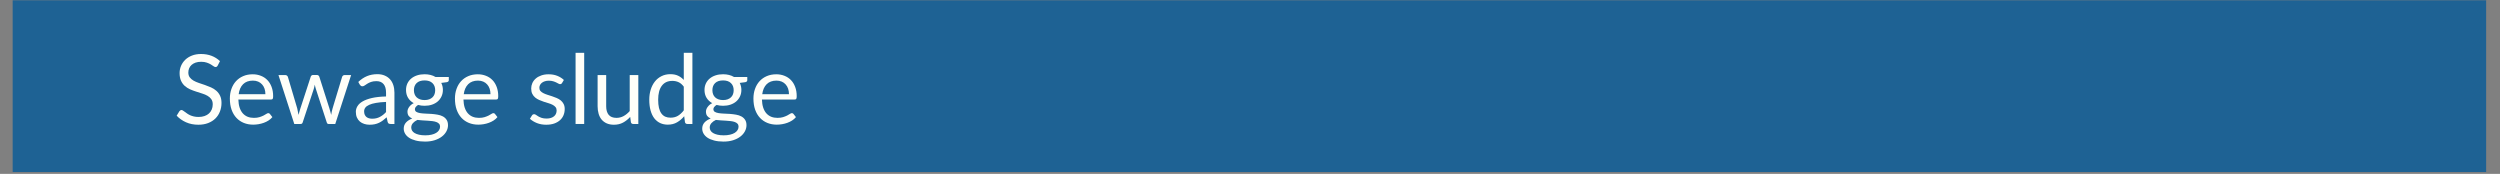
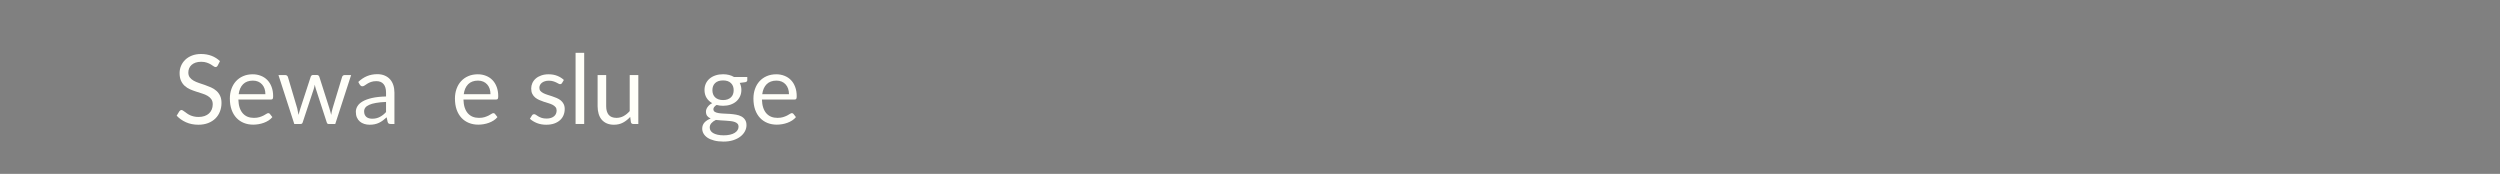
<svg xmlns="http://www.w3.org/2000/svg" width="1366" zoomAndPan="magnify" viewBox="0 0 1024.5 71.25" height="95" preserveAspectRatio="xMidYMid meet" version="1.0">
  <rect x="0" y="0" width="1024.5" height="71.25" fill="#808080" stroke="none" />
  <defs>
    <filter x="0%" y="0%" width="100%" height="100%" id="2980793e68">
      <feColorMatrix values="0 0 0 0 1 0 0 0 0 1 0 0 0 0 1 0 0 0 1 0" color-interpolation-filters="sRGB" />
    </filter>
    <g />
    <clipPath id="ce5f9d8f83">
      <path d="M 5.09 0 L 1018.918 0 L 1018.918 70.508 L 5.09 70.508 Z M 5.09 0 " clip-rule="nonzero" />
    </clipPath>
    <mask id="008e3731e5">
      <g filter="url(#2980793e68)">
        <rect x="-102.45" width="1229.4" fill="#000000" y="-7.125" height="85.5" fill-opacity="0.79" />
      </g>
    </mask>
    <clipPath id="4b56fc3da7">
-       <path d="M 0.09 0 L 1013.918 0 L 1013.918 70.508 L 0.09 70.508 Z M 0.09 0 " clip-rule="nonzero" />
-     </clipPath>
+       </clipPath>
    <clipPath id="2e83b9332d">
      <rect x="0" width="1014" y="0" height="71" />
    </clipPath>
  </defs>
  <g clip-path="url(#ce5f9d8f83)">
    <g mask="url(#008e3731e5)">
      <g transform="matrix(1, 0, 0, 1, 5, 0)">
        <g clip-path="url(#2e83b9332d)">
          <g clip-path="url(#4b56fc3da7)">
            <path fill="#045a99" d="M 0.09 0 L 1013.938 0 L 1013.938 71.918 L 0.09 71.918 Z M 0.09 0 " fill-opacity="1" fill-rule="nonzero" />
          </g>
        </g>
      </g>
    </g>
  </g>
  <g fill="#fffff9" fill-opacity="1">
    <g transform="translate(71.085, 50.802)">
      <g>
        <path d="M 18.125 -23.922 C 18.008 -23.723 17.879 -23.57 17.734 -23.469 C 17.598 -23.375 17.43 -23.328 17.234 -23.328 C 17.016 -23.328 16.75 -23.438 16.438 -23.656 C 16.133 -23.883 15.754 -24.133 15.297 -24.406 C 14.848 -24.676 14.301 -24.922 13.656 -25.141 C 13.02 -25.367 12.25 -25.484 11.344 -25.484 C 10.477 -25.484 9.719 -25.367 9.062 -25.141 C 8.414 -24.91 7.867 -24.598 7.422 -24.203 C 6.984 -23.805 6.648 -23.336 6.422 -22.797 C 6.203 -22.266 6.094 -21.691 6.094 -21.078 C 6.094 -20.285 6.285 -19.629 6.672 -19.109 C 7.066 -18.586 7.582 -18.141 8.219 -17.766 C 8.863 -17.398 9.586 -17.082 10.391 -16.812 C 11.203 -16.539 12.035 -16.258 12.891 -15.969 C 13.742 -15.676 14.578 -15.348 15.391 -14.984 C 16.203 -14.629 16.926 -14.172 17.562 -13.609 C 18.195 -13.055 18.707 -12.379 19.094 -11.578 C 19.488 -10.773 19.688 -9.785 19.688 -8.609 C 19.688 -7.367 19.473 -6.203 19.047 -5.109 C 18.629 -4.023 18.016 -3.078 17.203 -2.266 C 16.391 -1.461 15.395 -0.832 14.219 -0.375 C 13.039 0.082 11.695 0.312 10.188 0.312 C 8.344 0.312 6.664 -0.02 5.156 -0.688 C 3.656 -1.352 2.375 -2.254 1.312 -3.391 L 2.422 -5.203 C 2.523 -5.348 2.648 -5.469 2.797 -5.562 C 2.953 -5.664 3.125 -5.719 3.312 -5.719 C 3.477 -5.719 3.672 -5.645 3.891 -5.5 C 4.109 -5.363 4.352 -5.191 4.625 -4.984 C 4.906 -4.773 5.223 -4.547 5.578 -4.297 C 5.93 -4.047 6.336 -3.812 6.797 -3.594 C 7.254 -3.383 7.77 -3.211 8.344 -3.078 C 8.926 -2.941 9.582 -2.875 10.312 -2.875 C 11.219 -2.875 12.023 -3 12.734 -3.25 C 13.453 -3.5 14.055 -3.848 14.547 -4.297 C 15.047 -4.754 15.426 -5.301 15.688 -5.938 C 15.957 -6.57 16.094 -7.273 16.094 -8.047 C 16.094 -8.91 15.895 -9.613 15.5 -10.156 C 15.113 -10.707 14.602 -11.164 13.969 -11.531 C 13.332 -11.906 12.602 -12.219 11.781 -12.469 C 10.969 -12.727 10.141 -12.992 9.297 -13.266 C 8.453 -13.535 7.617 -13.848 6.797 -14.203 C 5.984 -14.566 5.258 -15.031 4.625 -15.594 C 4 -16.156 3.488 -16.863 3.094 -17.719 C 2.707 -18.57 2.516 -19.625 2.516 -20.875 C 2.516 -21.875 2.707 -22.844 3.094 -23.781 C 3.488 -24.719 4.055 -25.551 4.797 -26.281 C 5.547 -27.008 6.461 -27.586 7.547 -28.016 C 8.641 -28.453 9.891 -28.672 11.297 -28.672 C 12.879 -28.672 14.32 -28.422 15.625 -27.922 C 16.926 -27.422 18.07 -26.695 19.062 -25.75 Z M 18.125 -23.922 " />
      </g>
    </g>
  </g>
  <g fill="#fffff9" fill-opacity="1">
    <g transform="translate(92.556, 50.802)">
      <g>
        <path d="M 16.203 -12.203 C 16.203 -13.023 16.086 -13.773 15.859 -14.453 C 15.629 -15.129 15.289 -15.711 14.844 -16.203 C 14.406 -16.703 13.867 -17.086 13.234 -17.359 C 12.598 -17.629 11.879 -17.766 11.078 -17.766 C 9.391 -17.766 8.051 -17.273 7.062 -16.297 C 6.082 -15.316 5.477 -13.953 5.25 -12.203 Z M 19.062 -2.812 C 18.625 -2.281 18.098 -1.816 17.484 -1.422 C 16.879 -1.035 16.227 -0.719 15.531 -0.469 C 14.844 -0.219 14.129 -0.031 13.391 0.094 C 12.648 0.219 11.922 0.281 11.203 0.281 C 9.816 0.281 8.539 0.047 7.375 -0.422 C 6.207 -0.891 5.195 -1.578 4.344 -2.484 C 3.488 -3.391 2.82 -4.508 2.344 -5.844 C 1.875 -7.176 1.641 -8.703 1.641 -10.422 C 1.641 -11.828 1.852 -13.133 2.281 -14.344 C 2.707 -15.562 3.32 -16.613 4.125 -17.5 C 4.938 -18.395 5.922 -19.094 7.078 -19.594 C 8.242 -20.102 9.551 -20.359 11 -20.359 C 12.195 -20.359 13.305 -20.156 14.328 -19.75 C 15.359 -19.352 16.242 -18.773 16.984 -18.016 C 17.734 -17.254 18.316 -16.316 18.734 -15.203 C 19.16 -14.086 19.375 -12.82 19.375 -11.406 C 19.375 -10.844 19.312 -10.469 19.188 -10.281 C 19.07 -10.102 18.848 -10.016 18.516 -10.016 L 5.125 -10.016 C 5.164 -8.742 5.336 -7.641 5.641 -6.703 C 5.953 -5.766 6.383 -4.984 6.938 -4.359 C 7.5 -3.734 8.16 -3.266 8.922 -2.953 C 9.691 -2.648 10.551 -2.5 11.5 -2.5 C 12.383 -2.5 13.145 -2.598 13.781 -2.797 C 14.426 -3.004 14.977 -3.223 15.438 -3.453 C 15.895 -3.691 16.281 -3.914 16.594 -4.125 C 16.906 -4.332 17.172 -4.438 17.391 -4.438 C 17.68 -4.438 17.906 -4.32 18.062 -4.094 Z M 19.062 -2.812 " />
      </g>
    </g>
  </g>
  <g fill="#fffff9" fill-opacity="1">
    <g transform="translate(113.454, 50.802)">
      <g>
        <path d="M 30.438 -20.047 L 23.938 0 L 21.156 0 C 20.812 0 20.57 -0.223 20.438 -0.672 L 16.016 -14.266 C 15.898 -14.566 15.812 -14.875 15.75 -15.188 C 15.688 -15.5 15.617 -15.805 15.547 -16.109 C 15.484 -15.805 15.414 -15.5 15.344 -15.188 C 15.281 -14.875 15.195 -14.562 15.094 -14.25 L 10.594 -0.672 C 10.469 -0.223 10.203 0 9.797 0 L 7.141 0 L 0.656 -20.047 L 3.422 -20.047 C 3.703 -20.047 3.938 -19.973 4.125 -19.828 C 4.312 -19.68 4.441 -19.508 4.516 -19.312 L 8.344 -6.406 C 8.57 -5.457 8.754 -4.562 8.891 -3.719 C 9.004 -4.156 9.125 -4.598 9.25 -5.047 C 9.375 -5.492 9.508 -5.945 9.656 -6.406 L 13.891 -19.391 C 13.953 -19.586 14.066 -19.75 14.234 -19.875 C 14.398 -20.008 14.602 -20.078 14.844 -20.078 L 16.391 -20.078 C 16.648 -20.078 16.863 -20.008 17.031 -19.875 C 17.207 -19.75 17.328 -19.586 17.391 -19.391 L 21.531 -6.406 C 21.676 -5.945 21.805 -5.492 21.922 -5.047 C 22.047 -4.598 22.16 -4.156 22.266 -3.719 C 22.328 -4.156 22.406 -4.594 22.5 -5.031 C 22.602 -5.477 22.719 -5.938 22.844 -6.406 L 26.75 -19.312 C 26.82 -19.52 26.945 -19.691 27.125 -19.828 C 27.312 -19.973 27.531 -20.047 27.781 -20.047 Z M 30.438 -20.047 " />
      </g>
    </g>
  </g>
  <g fill="#fffff9" fill-opacity="1">
    <g transform="translate(144.544, 50.802)">
      <g>
        <path d="M 13.656 -9.031 C 12.031 -8.969 10.645 -8.832 9.5 -8.625 C 8.363 -8.426 7.438 -8.16 6.719 -7.828 C 6 -7.504 5.477 -7.117 5.156 -6.672 C 4.832 -6.223 4.672 -5.723 4.672 -5.172 C 4.672 -4.641 4.754 -4.18 4.922 -3.797 C 5.098 -3.41 5.332 -3.098 5.625 -2.859 C 5.926 -2.617 6.273 -2.441 6.672 -2.328 C 7.078 -2.211 7.508 -2.156 7.969 -2.156 C 8.594 -2.156 9.16 -2.219 9.672 -2.344 C 10.191 -2.469 10.676 -2.648 11.125 -2.891 C 11.582 -3.129 12.02 -3.41 12.438 -3.734 C 12.852 -4.066 13.258 -4.445 13.656 -4.875 Z M 2.281 -17.219 C 3.383 -18.281 4.578 -19.078 5.859 -19.609 C 7.141 -20.141 8.555 -20.406 10.109 -20.406 C 11.234 -20.406 12.227 -20.219 13.094 -19.844 C 13.969 -19.477 14.703 -18.961 15.297 -18.297 C 15.891 -17.641 16.336 -16.844 16.641 -15.906 C 16.941 -14.969 17.094 -13.941 17.094 -12.828 L 17.094 0 L 15.531 0 C 15.188 0 14.922 -0.055 14.734 -0.172 C 14.555 -0.285 14.414 -0.504 14.312 -0.828 L 13.906 -2.734 C 13.383 -2.242 12.867 -1.812 12.359 -1.438 C 11.859 -1.062 11.332 -0.742 10.781 -0.484 C 10.227 -0.223 9.641 -0.023 9.016 0.109 C 8.391 0.242 7.691 0.312 6.922 0.312 C 6.148 0.312 5.422 0.203 4.734 -0.016 C 4.047 -0.234 3.445 -0.555 2.938 -0.984 C 2.426 -1.422 2.02 -1.973 1.719 -2.641 C 1.426 -3.305 1.281 -4.094 1.281 -5 C 1.281 -5.789 1.5 -6.551 1.938 -7.281 C 2.375 -8.02 3.078 -8.672 4.047 -9.234 C 5.023 -9.805 6.301 -10.273 7.875 -10.641 C 9.445 -11.004 11.375 -11.211 13.656 -11.266 L 13.656 -12.828 C 13.656 -14.379 13.316 -15.551 12.641 -16.344 C 11.973 -17.145 10.992 -17.547 9.703 -17.547 C 8.828 -17.547 8.094 -17.438 7.5 -17.219 C 6.914 -17.008 6.41 -16.77 5.984 -16.5 C 5.555 -16.227 5.188 -15.984 4.875 -15.766 C 4.562 -15.547 4.254 -15.438 3.953 -15.438 C 3.723 -15.438 3.52 -15.5 3.344 -15.625 C 3.176 -15.75 3.031 -15.906 2.906 -16.094 Z M 2.281 -17.219 " />
      </g>
    </g>
  </g>
  <g fill="#fffff9" fill-opacity="1">
    <g transform="translate(164.215, 50.802)">
      <g>
-         <path d="M 9.781 -9.797 C 10.488 -9.797 11.113 -9.895 11.656 -10.094 C 12.195 -10.289 12.648 -10.566 13.016 -10.922 C 13.391 -11.273 13.664 -11.695 13.844 -12.188 C 14.031 -12.688 14.125 -13.234 14.125 -13.828 C 14.125 -15.055 13.75 -16.031 13 -16.75 C 12.258 -17.477 11.188 -17.844 9.781 -17.844 C 8.352 -17.844 7.266 -17.477 6.516 -16.75 C 5.773 -16.031 5.406 -15.055 5.406 -13.828 C 5.406 -13.234 5.5 -12.688 5.688 -12.188 C 5.875 -11.695 6.148 -11.273 6.516 -10.922 C 6.891 -10.566 7.348 -10.289 7.891 -10.094 C 8.43 -9.895 9.062 -9.797 9.781 -9.797 Z M 16.125 1.094 C 16.125 0.602 15.984 0.207 15.703 -0.094 C 15.43 -0.395 15.062 -0.629 14.594 -0.797 C 14.125 -0.973 13.578 -1.098 12.953 -1.172 C 12.336 -1.242 11.68 -1.301 10.984 -1.344 C 10.297 -1.383 9.594 -1.426 8.875 -1.469 C 8.164 -1.508 7.484 -1.57 6.828 -1.656 C 6.086 -1.312 5.484 -0.879 5.016 -0.359 C 4.547 0.16 4.312 0.77 4.312 1.469 C 4.312 1.914 4.426 2.332 4.656 2.719 C 4.883 3.113 5.238 3.453 5.719 3.734 C 6.195 4.016 6.797 4.238 7.516 4.406 C 8.234 4.57 9.078 4.656 10.047 4.656 C 11.004 4.656 11.859 4.566 12.609 4.391 C 13.359 4.223 13.992 3.977 14.516 3.656 C 15.035 3.344 15.43 2.969 15.703 2.531 C 15.984 2.094 16.125 1.613 16.125 1.094 Z M 19.703 -19.25 L 19.703 -17.953 C 19.703 -17.516 19.426 -17.238 18.875 -17.125 L 16.609 -16.828 C 17.055 -15.953 17.281 -14.988 17.281 -13.938 C 17.281 -12.957 17.086 -12.066 16.703 -11.266 C 16.328 -10.473 15.812 -9.789 15.156 -9.219 C 14.5 -8.656 13.707 -8.219 12.781 -7.906 C 11.863 -7.602 10.863 -7.453 9.781 -7.453 C 8.844 -7.453 7.957 -7.566 7.125 -7.797 C 6.695 -7.535 6.367 -7.254 6.141 -6.953 C 5.922 -6.66 5.812 -6.363 5.812 -6.062 C 5.812 -5.582 6.004 -5.219 6.391 -4.969 C 6.785 -4.727 7.301 -4.555 7.938 -4.453 C 8.57 -4.348 9.289 -4.281 10.094 -4.25 C 10.906 -4.227 11.738 -4.188 12.594 -4.125 C 13.445 -4.062 14.281 -3.957 15.094 -3.812 C 15.906 -3.676 16.625 -3.441 17.25 -3.109 C 17.883 -2.773 18.395 -2.316 18.781 -1.734 C 19.176 -1.16 19.375 -0.41 19.375 0.516 C 19.375 1.367 19.16 2.195 18.734 3 C 18.305 3.812 17.688 4.531 16.875 5.156 C 16.07 5.781 15.086 6.281 13.922 6.656 C 12.754 7.031 11.438 7.219 9.969 7.219 C 8.508 7.219 7.227 7.07 6.125 6.781 C 5.031 6.5 4.117 6.113 3.391 5.625 C 2.672 5.133 2.129 4.566 1.766 3.922 C 1.41 3.285 1.234 2.617 1.234 1.922 C 1.234 0.93 1.539 0.094 2.156 -0.594 C 2.781 -1.281 3.629 -1.828 4.703 -2.234 C 4.109 -2.492 3.633 -2.844 3.281 -3.281 C 2.938 -3.727 2.766 -4.328 2.766 -5.078 C 2.766 -5.367 2.816 -5.672 2.922 -5.984 C 3.035 -6.297 3.195 -6.602 3.406 -6.906 C 3.625 -7.219 3.891 -7.516 4.203 -7.797 C 4.523 -8.078 4.898 -8.32 5.328 -8.531 C 4.336 -9.082 3.562 -9.816 3 -10.734 C 2.445 -11.648 2.172 -12.719 2.172 -13.938 C 2.172 -14.906 2.359 -15.789 2.734 -16.594 C 3.117 -17.395 3.645 -18.07 4.312 -18.625 C 4.988 -19.188 5.789 -19.617 6.719 -19.922 C 7.645 -20.223 8.664 -20.375 9.781 -20.375 C 10.645 -20.375 11.453 -20.281 12.203 -20.094 C 12.961 -19.906 13.648 -19.625 14.266 -19.25 Z M 19.703 -19.25 " />
-       </g>
+         </g>
    </g>
  </g>
  <g fill="#fffff9" fill-opacity="1">
    <g transform="translate(184.796, 50.802)">
      <g>
        <path d="M 16.203 -12.203 C 16.203 -13.023 16.086 -13.773 15.859 -14.453 C 15.629 -15.129 15.289 -15.711 14.844 -16.203 C 14.406 -16.703 13.867 -17.086 13.234 -17.359 C 12.598 -17.629 11.879 -17.766 11.078 -17.766 C 9.391 -17.766 8.051 -17.273 7.062 -16.297 C 6.082 -15.316 5.477 -13.953 5.25 -12.203 Z M 19.062 -2.812 C 18.625 -2.281 18.098 -1.816 17.484 -1.422 C 16.879 -1.035 16.227 -0.719 15.531 -0.469 C 14.844 -0.219 14.129 -0.031 13.391 0.094 C 12.648 0.219 11.922 0.281 11.203 0.281 C 9.816 0.281 8.539 0.047 7.375 -0.422 C 6.207 -0.891 5.195 -1.578 4.344 -2.484 C 3.488 -3.391 2.82 -4.508 2.344 -5.844 C 1.875 -7.176 1.641 -8.703 1.641 -10.422 C 1.641 -11.828 1.852 -13.133 2.281 -14.344 C 2.707 -15.562 3.32 -16.613 4.125 -17.5 C 4.938 -18.395 5.922 -19.094 7.078 -19.594 C 8.242 -20.102 9.551 -20.359 11 -20.359 C 12.195 -20.359 13.305 -20.156 14.328 -19.75 C 15.359 -19.352 16.242 -18.773 16.984 -18.016 C 17.734 -17.254 18.316 -16.316 18.734 -15.203 C 19.16 -14.086 19.375 -12.82 19.375 -11.406 C 19.375 -10.844 19.312 -10.469 19.188 -10.281 C 19.07 -10.102 18.848 -10.016 18.516 -10.016 L 5.125 -10.016 C 5.164 -8.742 5.336 -7.641 5.641 -6.703 C 5.953 -5.766 6.383 -4.984 6.938 -4.359 C 7.5 -3.734 8.16 -3.266 8.922 -2.953 C 9.691 -2.648 10.551 -2.5 11.5 -2.5 C 12.383 -2.5 13.145 -2.598 13.781 -2.797 C 14.426 -3.004 14.977 -3.223 15.438 -3.453 C 15.895 -3.691 16.281 -3.914 16.594 -4.125 C 16.906 -4.332 17.172 -4.438 17.391 -4.438 C 17.68 -4.438 17.906 -4.32 18.062 -4.094 Z M 19.062 -2.812 " />
      </g>
    </g>
  </g>
  <g fill="#fffff9" fill-opacity="1">
    <g transform="translate(205.694, 50.802)">
      <g />
    </g>
  </g>
  <g fill="#fffff9" fill-opacity="1">
    <g transform="translate(215.826, 50.802)">
      <g>
        <path d="M 14.469 -16.734 C 14.312 -16.453 14.066 -16.312 13.734 -16.312 C 13.535 -16.312 13.312 -16.379 13.062 -16.516 C 12.812 -16.66 12.504 -16.82 12.141 -17 C 11.773 -17.188 11.344 -17.352 10.844 -17.5 C 10.344 -17.656 9.75 -17.734 9.062 -17.734 C 8.469 -17.734 7.93 -17.656 7.453 -17.5 C 6.984 -17.352 6.578 -17.145 6.234 -16.875 C 5.898 -16.613 5.645 -16.305 5.469 -15.953 C 5.289 -15.609 5.203 -15.234 5.203 -14.828 C 5.203 -14.305 5.348 -13.875 5.641 -13.531 C 5.941 -13.188 6.336 -12.891 6.828 -12.641 C 7.316 -12.391 7.867 -12.164 8.484 -11.969 C 9.109 -11.781 9.742 -11.578 10.391 -11.359 C 11.047 -11.148 11.68 -10.91 12.297 -10.641 C 12.922 -10.379 13.477 -10.051 13.969 -9.656 C 14.457 -9.258 14.848 -8.773 15.141 -8.203 C 15.441 -7.629 15.594 -6.941 15.594 -6.141 C 15.594 -5.211 15.426 -4.352 15.094 -3.562 C 14.77 -2.781 14.285 -2.102 13.641 -1.531 C 12.992 -0.957 12.203 -0.504 11.266 -0.172 C 10.328 0.148 9.242 0.312 8.016 0.312 C 6.617 0.312 5.352 0.086 4.219 -0.359 C 3.082 -0.816 2.117 -1.406 1.328 -2.125 L 2.156 -3.469 C 2.258 -3.633 2.383 -3.766 2.531 -3.859 C 2.676 -3.953 2.863 -4 3.094 -4 C 3.32 -4 3.566 -3.906 3.828 -3.719 C 4.098 -3.531 4.422 -3.32 4.797 -3.094 C 5.172 -2.875 5.629 -2.672 6.172 -2.484 C 6.711 -2.305 7.383 -2.219 8.188 -2.219 C 8.875 -2.219 9.473 -2.305 9.984 -2.484 C 10.504 -2.66 10.938 -2.898 11.281 -3.203 C 11.625 -3.504 11.875 -3.852 12.031 -4.25 C 12.195 -4.645 12.281 -5.066 12.281 -5.516 C 12.281 -6.078 12.133 -6.535 11.844 -6.891 C 11.551 -7.254 11.16 -7.566 10.672 -7.828 C 10.18 -8.086 9.617 -8.312 8.984 -8.5 C 8.359 -8.688 7.719 -8.883 7.062 -9.094 C 6.414 -9.312 5.781 -9.555 5.156 -9.828 C 4.531 -10.098 3.973 -10.438 3.484 -10.844 C 2.992 -11.25 2.598 -11.754 2.297 -12.359 C 2.004 -12.961 1.859 -13.691 1.859 -14.547 C 1.859 -15.305 2.016 -16.039 2.328 -16.75 C 2.648 -17.457 3.113 -18.078 3.719 -18.609 C 4.32 -19.141 5.066 -19.562 5.953 -19.875 C 6.836 -20.195 7.848 -20.359 8.984 -20.359 C 10.305 -20.359 11.488 -20.148 12.531 -19.734 C 13.582 -19.316 14.488 -18.75 15.25 -18.031 Z M 14.469 -16.734 " />
      </g>
    </g>
  </g>
  <g fill="#fffff9" fill-opacity="1">
    <g transform="translate(232.964, 50.802)">
      <g>
        <path d="M 6.438 -29.156 L 6.438 0 L 2.906 0 L 2.906 -29.156 Z M 6.438 -29.156 " />
      </g>
    </g>
  </g>
  <g fill="#fffff9" fill-opacity="1">
    <g transform="translate(242.305, 50.802)">
      <g>
        <path d="M 19.281 -20.047 L 19.281 0 L 17.172 0 C 16.672 0 16.359 -0.242 16.234 -0.734 L 15.953 -2.891 C 15.078 -1.922 14.098 -1.145 13.016 -0.562 C 11.941 0.02 10.703 0.312 9.297 0.312 C 8.203 0.312 7.234 0.133 6.391 -0.219 C 5.555 -0.582 4.852 -1.094 4.281 -1.75 C 3.719 -2.414 3.297 -3.219 3.016 -4.156 C 2.734 -5.094 2.594 -6.129 2.594 -7.266 L 2.594 -20.047 L 6.109 -20.047 L 6.109 -7.266 C 6.109 -5.742 6.453 -4.566 7.141 -3.734 C 7.836 -2.91 8.898 -2.5 10.328 -2.5 C 11.367 -2.5 12.344 -2.742 13.25 -3.234 C 14.156 -3.734 14.988 -4.414 15.75 -5.281 L 15.75 -20.047 Z M 19.281 -20.047 " />
      </g>
    </g>
  </g>
  <g fill="#fffff9" fill-opacity="1">
    <g transform="translate(264.371, 50.802)">
      <g>
-         <path d="M 15.844 -15.281 C 15.188 -16.164 14.473 -16.781 13.703 -17.125 C 12.941 -17.477 12.086 -17.656 11.141 -17.656 C 9.273 -17.656 7.844 -16.988 6.844 -15.656 C 5.844 -14.32 5.344 -12.422 5.344 -9.953 C 5.344 -8.648 5.453 -7.531 5.672 -6.594 C 5.898 -5.664 6.234 -4.898 6.672 -4.297 C 7.109 -3.703 7.641 -3.266 8.266 -2.984 C 8.898 -2.711 9.617 -2.578 10.422 -2.578 C 11.586 -2.578 12.602 -2.836 13.469 -3.359 C 14.332 -3.891 15.125 -4.633 15.844 -5.594 Z M 19.375 -29.156 L 19.375 0 L 17.281 0 C 16.781 0 16.461 -0.242 16.328 -0.734 L 16.016 -3.172 C 15.148 -2.141 14.172 -1.305 13.078 -0.672 C 11.984 -0.035 10.719 0.281 9.281 0.281 C 8.133 0.281 7.094 0.062 6.156 -0.375 C 5.219 -0.82 4.414 -1.473 3.75 -2.328 C 3.094 -3.191 2.586 -4.258 2.234 -5.531 C 1.879 -6.812 1.703 -8.285 1.703 -9.953 C 1.703 -11.43 1.898 -12.805 2.297 -14.078 C 2.691 -15.348 3.258 -16.453 4 -17.391 C 4.738 -18.328 5.645 -19.062 6.719 -19.594 C 7.789 -20.133 9 -20.406 10.344 -20.406 C 11.57 -20.406 12.625 -20.195 13.5 -19.781 C 14.383 -19.363 15.164 -18.785 15.844 -18.047 L 15.844 -29.156 Z M 19.375 -29.156 " />
-       </g>
+         </g>
    </g>
  </g>
  <g fill="#fffff9" fill-opacity="1">
    <g transform="translate(286.535, 50.802)">
      <g>
        <path d="M 9.781 -9.797 C 10.488 -9.797 11.113 -9.895 11.656 -10.094 C 12.195 -10.289 12.648 -10.566 13.016 -10.922 C 13.391 -11.273 13.664 -11.695 13.844 -12.188 C 14.031 -12.688 14.125 -13.234 14.125 -13.828 C 14.125 -15.055 13.75 -16.031 13 -16.75 C 12.258 -17.477 11.188 -17.844 9.781 -17.844 C 8.352 -17.844 7.266 -17.477 6.516 -16.75 C 5.773 -16.031 5.406 -15.055 5.406 -13.828 C 5.406 -13.234 5.5 -12.688 5.688 -12.188 C 5.875 -11.695 6.148 -11.273 6.516 -10.922 C 6.891 -10.566 7.348 -10.289 7.891 -10.094 C 8.43 -9.895 9.062 -9.797 9.781 -9.797 Z M 16.125 1.094 C 16.125 0.602 15.984 0.207 15.703 -0.094 C 15.43 -0.395 15.062 -0.629 14.594 -0.797 C 14.125 -0.973 13.578 -1.098 12.953 -1.172 C 12.336 -1.242 11.68 -1.301 10.984 -1.344 C 10.297 -1.383 9.594 -1.426 8.875 -1.469 C 8.164 -1.508 7.484 -1.57 6.828 -1.656 C 6.086 -1.312 5.484 -0.879 5.016 -0.359 C 4.547 0.16 4.312 0.77 4.312 1.469 C 4.312 1.914 4.426 2.332 4.656 2.719 C 4.883 3.113 5.238 3.453 5.719 3.734 C 6.195 4.016 6.797 4.238 7.516 4.406 C 8.234 4.57 9.078 4.656 10.047 4.656 C 11.004 4.656 11.859 4.566 12.609 4.391 C 13.359 4.223 13.992 3.977 14.516 3.656 C 15.035 3.344 15.43 2.969 15.703 2.531 C 15.984 2.094 16.125 1.613 16.125 1.094 Z M 19.703 -19.25 L 19.703 -17.953 C 19.703 -17.516 19.426 -17.238 18.875 -17.125 L 16.609 -16.828 C 17.055 -15.953 17.281 -14.988 17.281 -13.938 C 17.281 -12.957 17.086 -12.066 16.703 -11.266 C 16.328 -10.473 15.812 -9.789 15.156 -9.219 C 14.5 -8.656 13.707 -8.219 12.781 -7.906 C 11.863 -7.602 10.863 -7.453 9.781 -7.453 C 8.844 -7.453 7.957 -7.566 7.125 -7.797 C 6.695 -7.535 6.367 -7.254 6.141 -6.953 C 5.922 -6.66 5.812 -6.363 5.812 -6.062 C 5.812 -5.582 6.004 -5.219 6.391 -4.969 C 6.785 -4.727 7.301 -4.555 7.938 -4.453 C 8.57 -4.348 9.289 -4.281 10.094 -4.25 C 10.906 -4.227 11.738 -4.188 12.594 -4.125 C 13.445 -4.062 14.281 -3.957 15.094 -3.812 C 15.906 -3.676 16.625 -3.441 17.25 -3.109 C 17.883 -2.773 18.395 -2.316 18.781 -1.734 C 19.176 -1.16 19.375 -0.41 19.375 0.516 C 19.375 1.367 19.16 2.195 18.734 3 C 18.305 3.812 17.688 4.531 16.875 5.156 C 16.07 5.781 15.086 6.281 13.922 6.656 C 12.754 7.031 11.438 7.219 9.969 7.219 C 8.508 7.219 7.227 7.07 6.125 6.781 C 5.031 6.5 4.117 6.113 3.391 5.625 C 2.672 5.133 2.129 4.566 1.766 3.922 C 1.41 3.285 1.234 2.617 1.234 1.922 C 1.234 0.93 1.539 0.094 2.156 -0.594 C 2.781 -1.281 3.629 -1.828 4.703 -2.234 C 4.109 -2.492 3.633 -2.844 3.281 -3.281 C 2.938 -3.727 2.766 -4.328 2.766 -5.078 C 2.766 -5.367 2.816 -5.672 2.922 -5.984 C 3.035 -6.297 3.195 -6.602 3.406 -6.906 C 3.625 -7.219 3.891 -7.516 4.203 -7.797 C 4.523 -8.078 4.898 -8.32 5.328 -8.531 C 4.336 -9.082 3.562 -9.816 3 -10.734 C 2.445 -11.648 2.172 -12.719 2.172 -13.938 C 2.172 -14.906 2.359 -15.789 2.734 -16.594 C 3.117 -17.395 3.645 -18.07 4.312 -18.625 C 4.988 -19.188 5.789 -19.617 6.719 -19.922 C 7.645 -20.223 8.664 -20.375 9.781 -20.375 C 10.645 -20.375 11.453 -20.281 12.203 -20.094 C 12.961 -19.906 13.648 -19.625 14.266 -19.25 Z M 19.703 -19.25 " />
      </g>
    </g>
  </g>
  <g fill="#fffff9" fill-opacity="1">
    <g transform="translate(307.116, 50.802)">
      <g>
        <path d="M 16.203 -12.203 C 16.203 -13.023 16.086 -13.773 15.859 -14.453 C 15.629 -15.129 15.289 -15.711 14.844 -16.203 C 14.406 -16.703 13.867 -17.086 13.234 -17.359 C 12.598 -17.629 11.879 -17.766 11.078 -17.766 C 9.391 -17.766 8.051 -17.273 7.062 -16.297 C 6.082 -15.316 5.477 -13.953 5.25 -12.203 Z M 19.062 -2.812 C 18.625 -2.281 18.098 -1.816 17.484 -1.422 C 16.879 -1.035 16.227 -0.719 15.531 -0.469 C 14.844 -0.219 14.129 -0.031 13.391 0.094 C 12.648 0.219 11.922 0.281 11.203 0.281 C 9.816 0.281 8.539 0.047 7.375 -0.422 C 6.207 -0.891 5.195 -1.578 4.344 -2.484 C 3.488 -3.391 2.82 -4.508 2.344 -5.844 C 1.875 -7.176 1.641 -8.703 1.641 -10.422 C 1.641 -11.828 1.852 -13.133 2.281 -14.344 C 2.707 -15.562 3.32 -16.613 4.125 -17.5 C 4.938 -18.395 5.922 -19.094 7.078 -19.594 C 8.242 -20.102 9.551 -20.359 11 -20.359 C 12.195 -20.359 13.305 -20.156 14.328 -19.75 C 15.359 -19.352 16.242 -18.773 16.984 -18.016 C 17.734 -17.254 18.316 -16.316 18.734 -15.203 C 19.16 -14.086 19.375 -12.82 19.375 -11.406 C 19.375 -10.844 19.312 -10.469 19.188 -10.281 C 19.07 -10.102 18.848 -10.016 18.516 -10.016 L 5.125 -10.016 C 5.164 -8.742 5.336 -7.641 5.641 -6.703 C 5.953 -5.766 6.383 -4.984 6.938 -4.359 C 7.5 -3.734 8.16 -3.266 8.922 -2.953 C 9.691 -2.648 10.551 -2.5 11.5 -2.5 C 12.383 -2.5 13.145 -2.598 13.781 -2.797 C 14.426 -3.004 14.977 -3.223 15.438 -3.453 C 15.895 -3.691 16.281 -3.914 16.594 -4.125 C 16.906 -4.332 17.172 -4.438 17.391 -4.438 C 17.68 -4.438 17.906 -4.32 18.062 -4.094 Z M 19.062 -2.812 " />
      </g>
    </g>
  </g>
</svg>